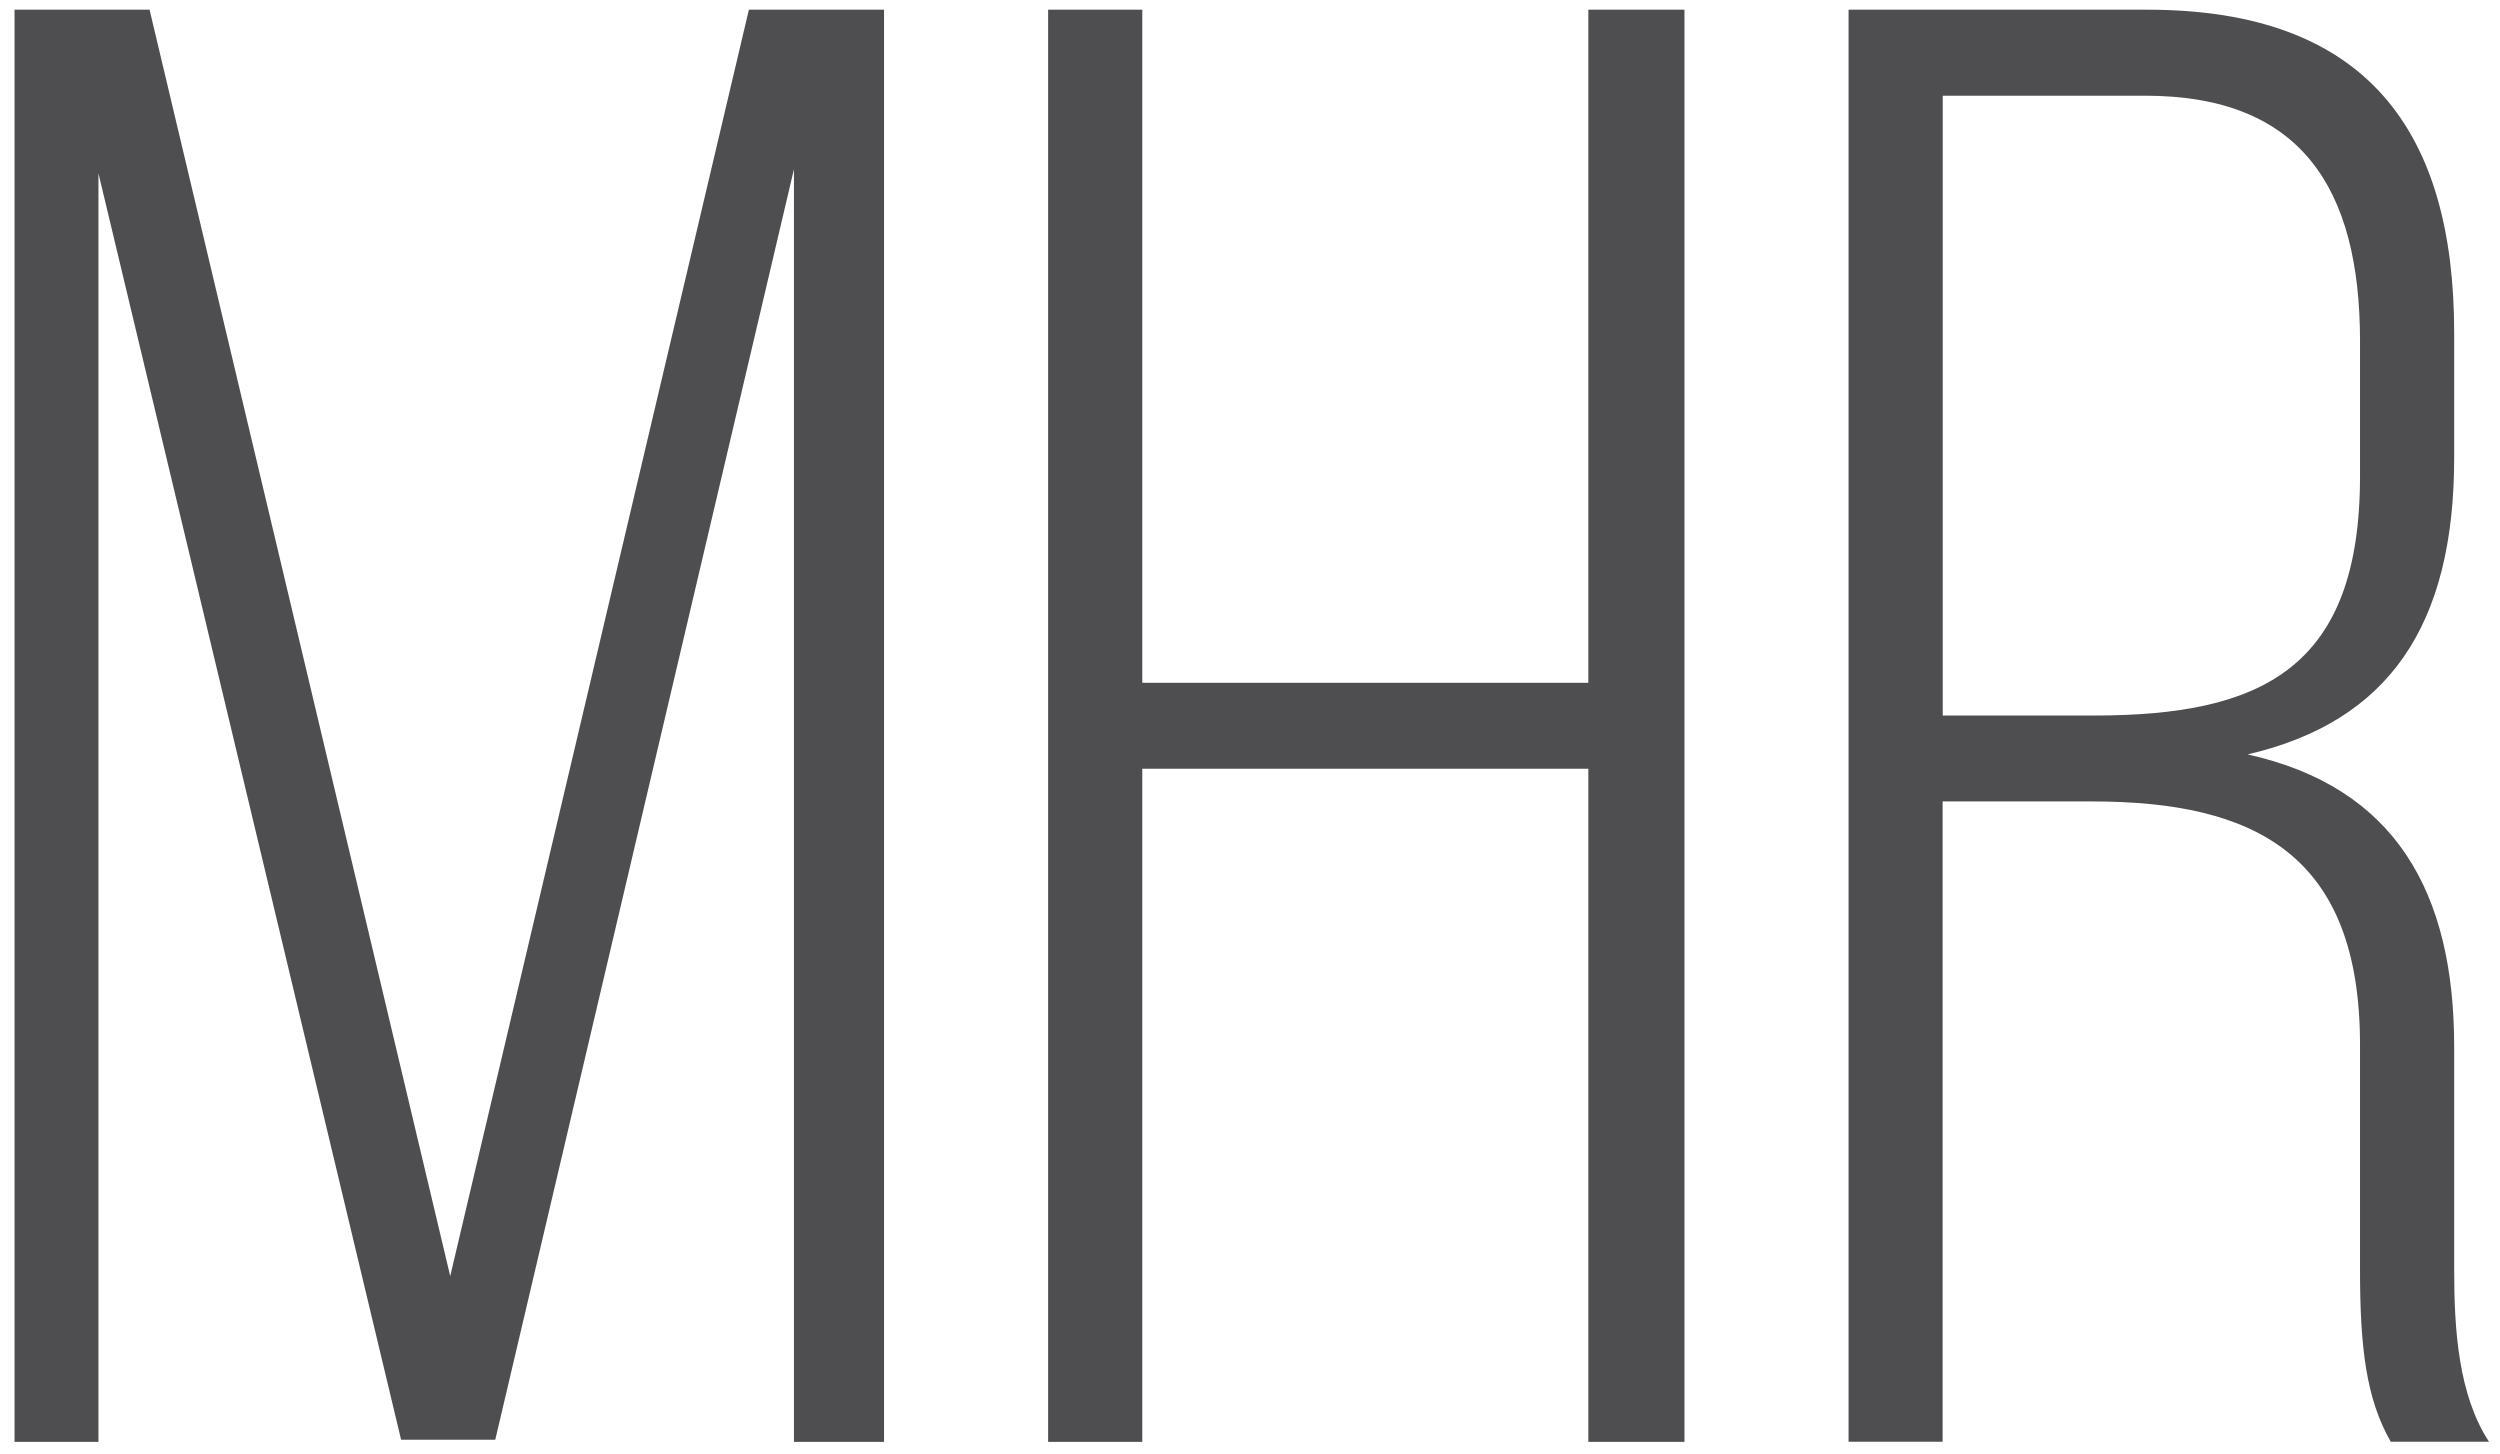
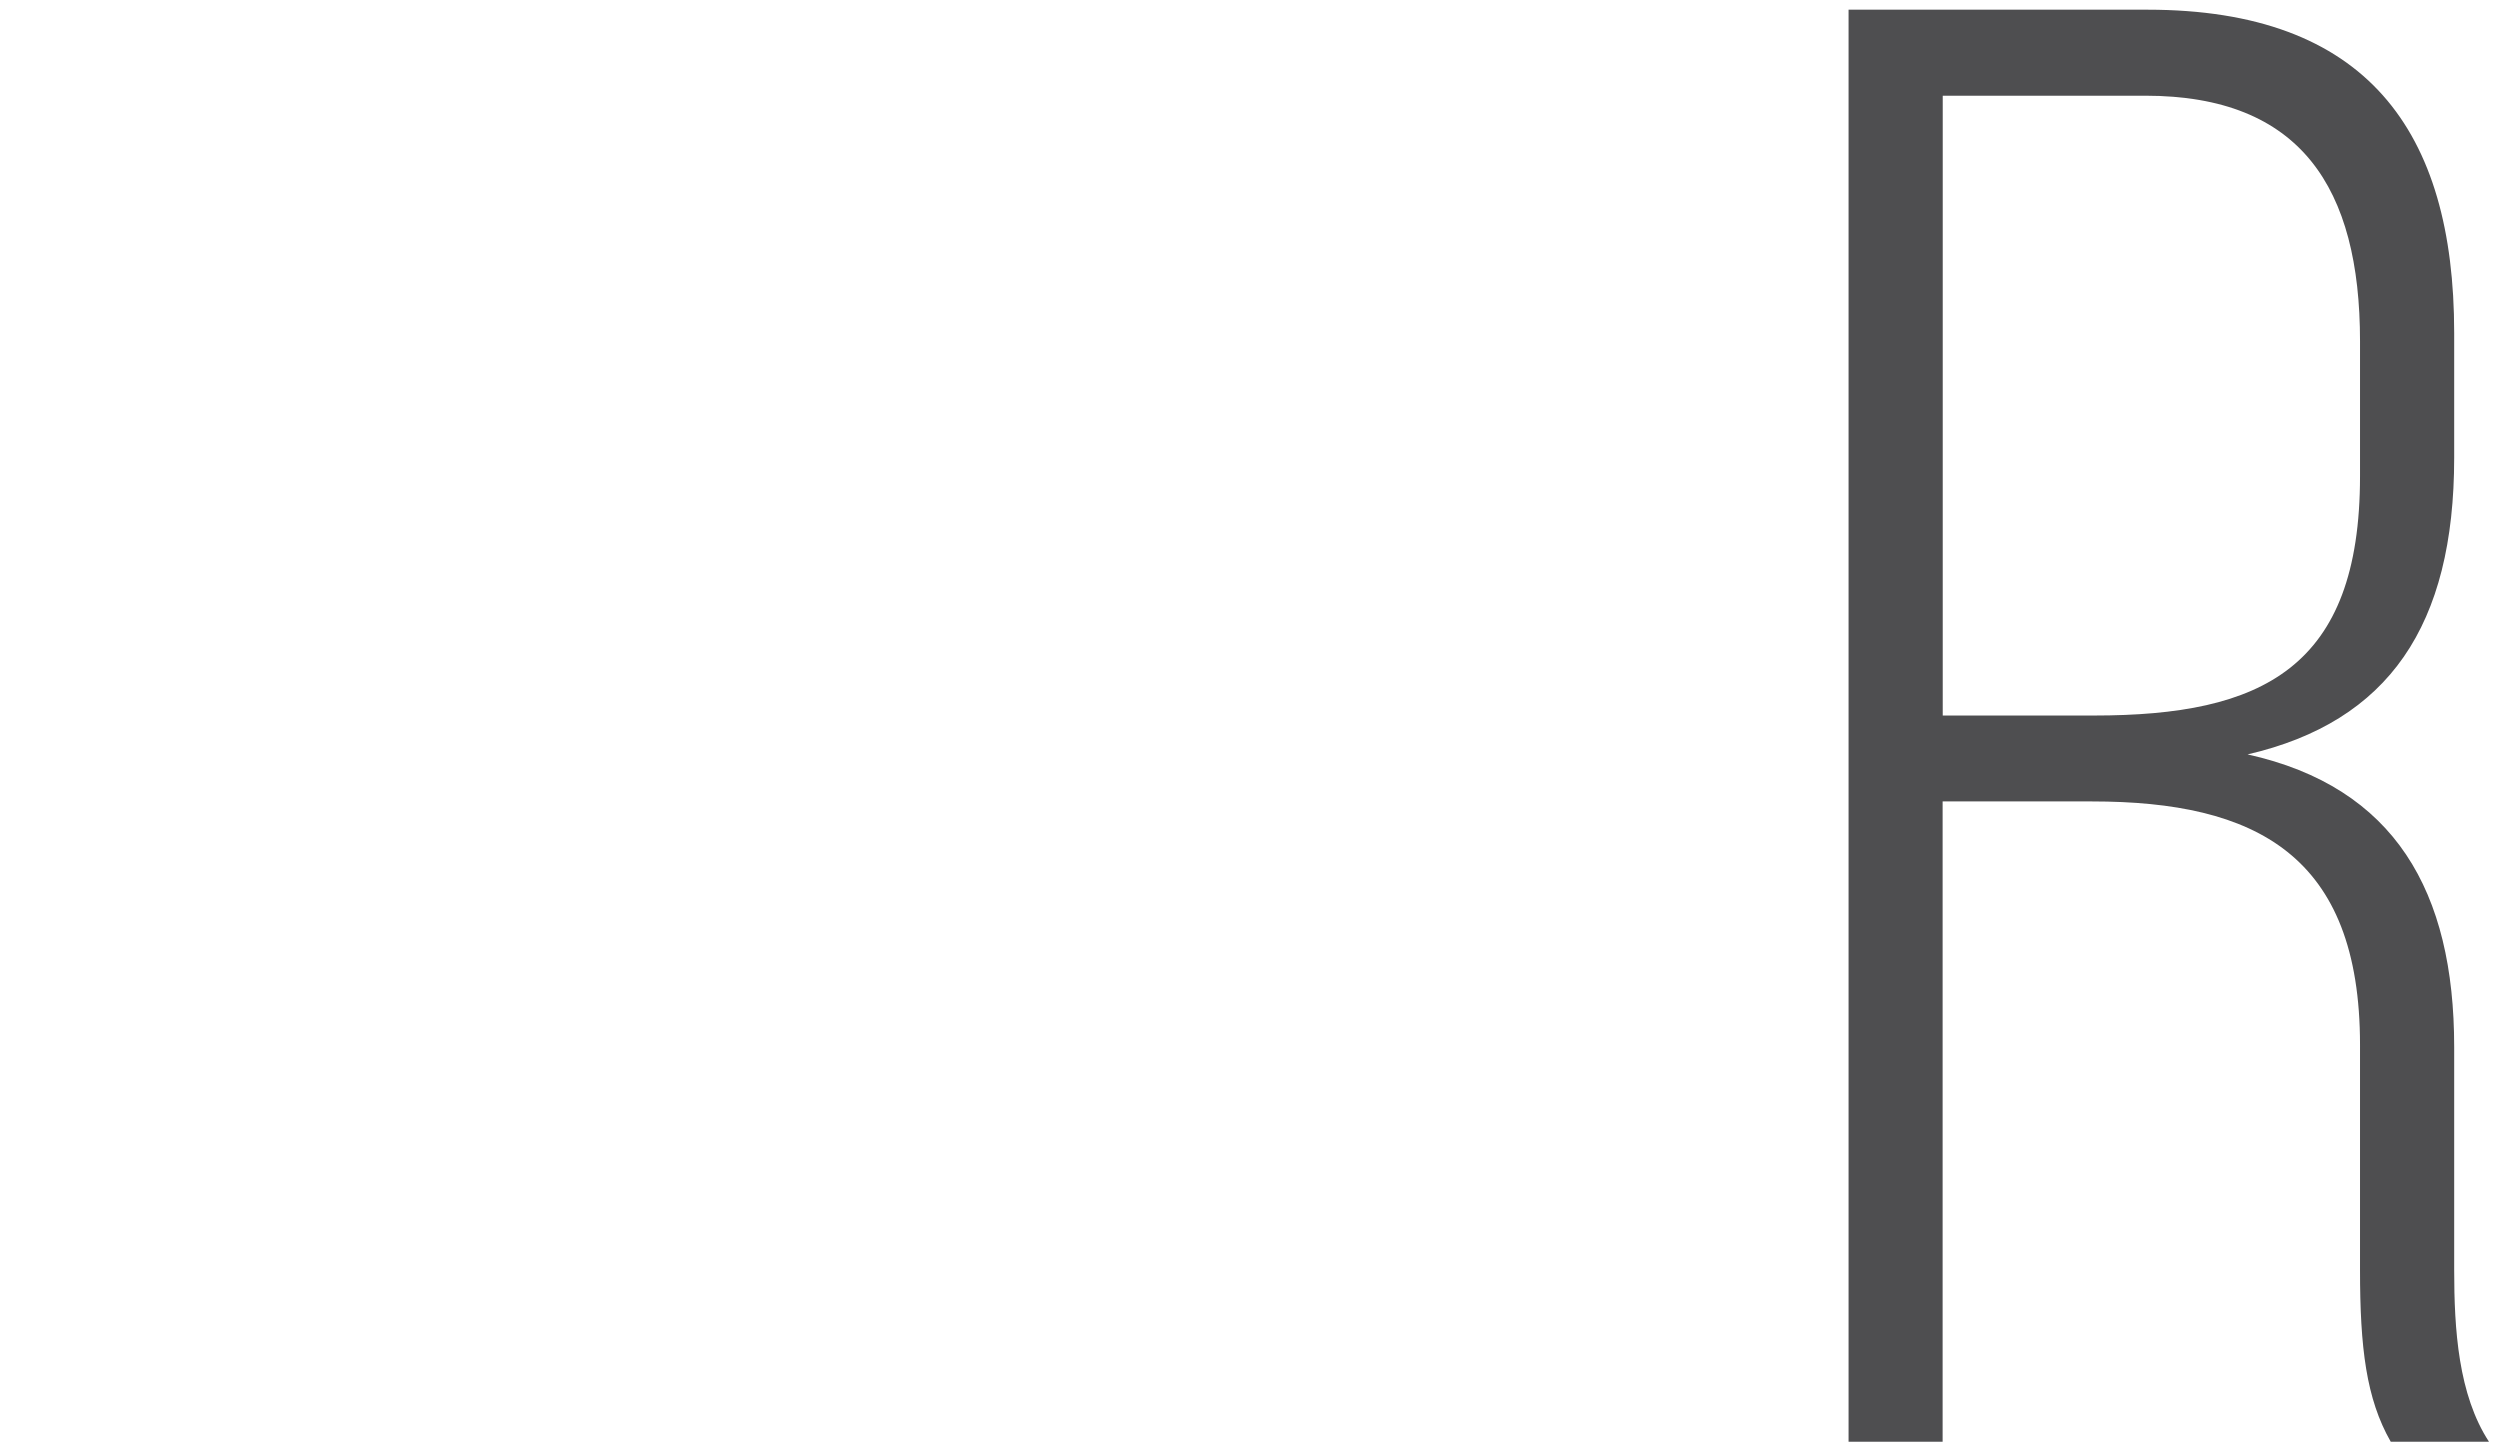
<svg xmlns="http://www.w3.org/2000/svg" version="1.1" id="Calque_1" x="0px" y="0px" viewBox="0 0 227 132" style="enable-background:new 0 0 227 132;" xml:space="preserve">
  <style type="text/css">
	.st0{fill:#4E4E50;}
</style>
  <g>
-     <path class="st0" d="M44.97,130.73h-8.55L8.94,15.74v115.18H1.32V0.88h12.26l27.3,114.99L68,0.88h12.27v130.04h-8.18V15.37   L44.97,130.73z" />
-     <path class="st0" d="M103.72,69.8v61.12h-8.55V0.88h8.55V62h40.5V0.88h8.73v130.04h-8.73V69.8H103.72z" />
    <path class="st0" d="M194.98,0.88c19.88,0,27.86,10.96,27.86,29.35v11.33c0,15.24-5.94,23.97-18.76,26.94   c13.38,2.97,18.76,12.45,18.76,26.56v20.25c0,5.38,0.37,11.33,3.16,15.6h-8.92c-2.23-3.9-2.79-8.55-2.79-15.6V94.88   c0-17.27-9.48-22.11-24.34-22.11h-13.56v58.14h-8.54V0.88H194.98z M190.14,64.97c15.23,0,24.15-4.27,24.15-21.73V30.98   c0-13.93-5.38-22.29-19.5-22.29h-18.39v56.28H190.14z" />
  </g>
  <g>
</g>
  <g>
</g>
  <g>
</g>
  <g>
</g>
  <g>
</g>
  <g>
</g>
  <g>
</g>
  <g>
</g>
  <g>
</g>
  <g>
</g>
  <g>
</g>
  <g>
</g>
  <g>
</g>
  <g>
</g>
  <g>
</g>
</svg>